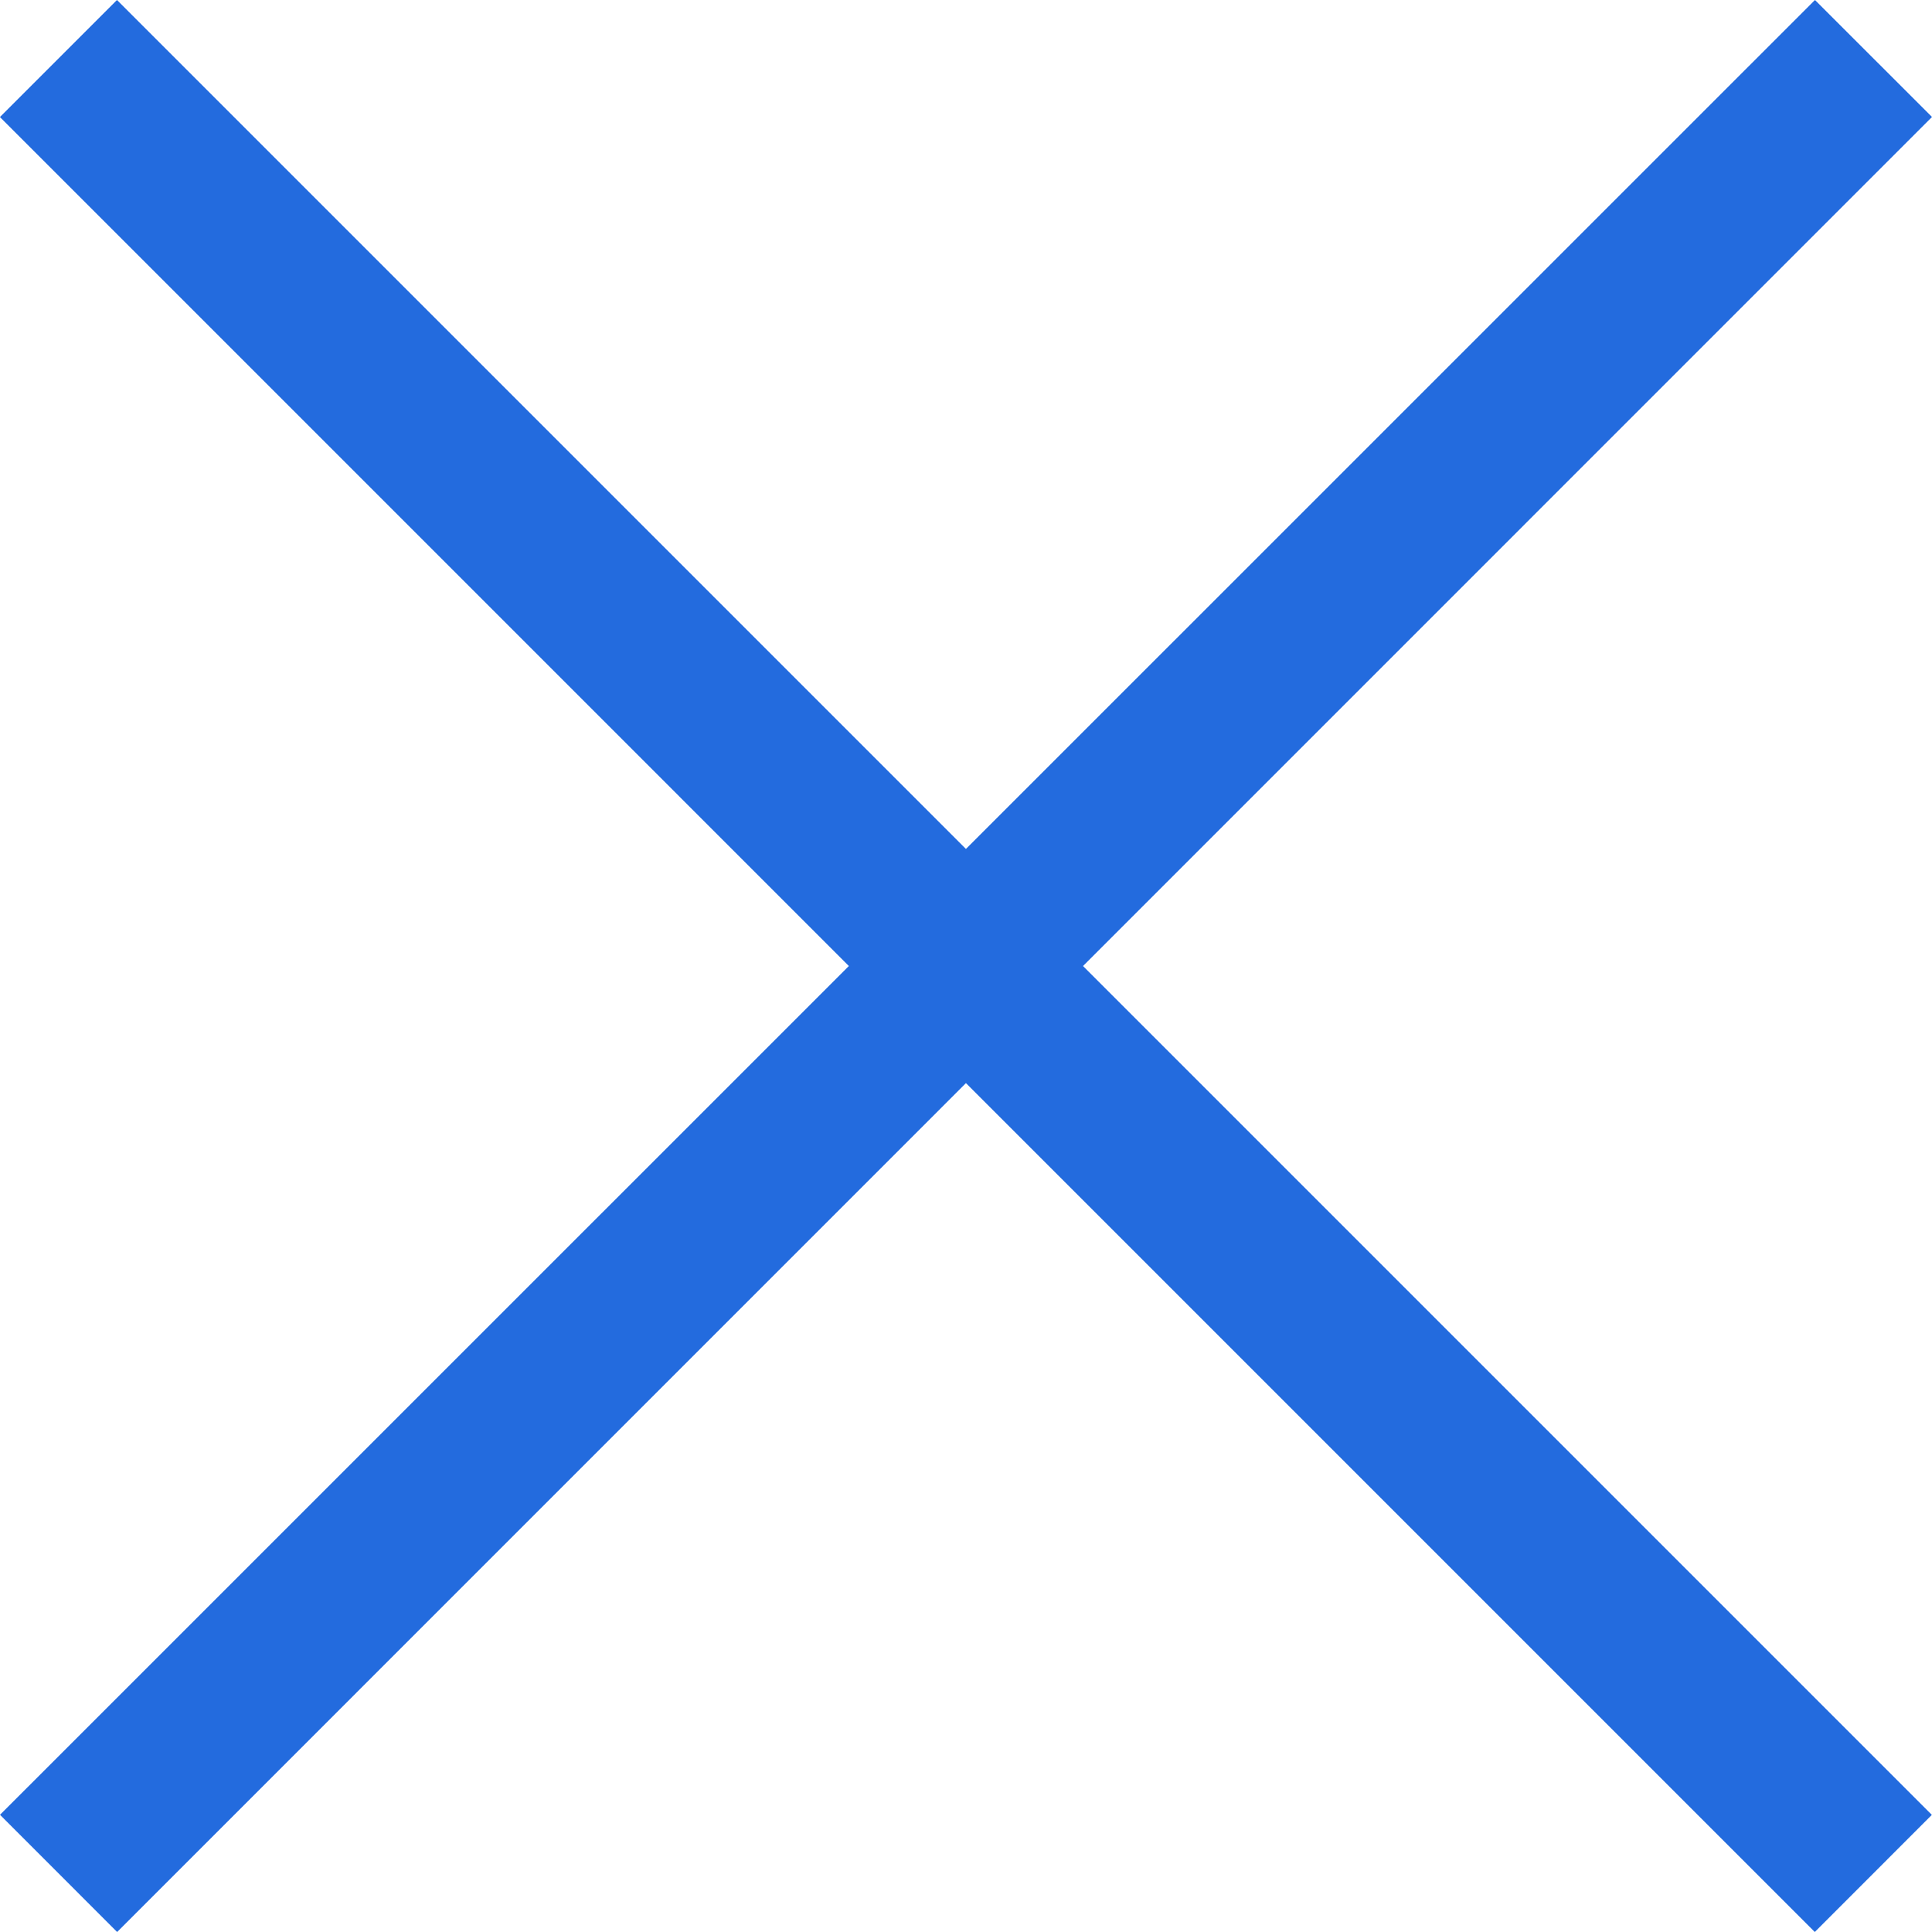
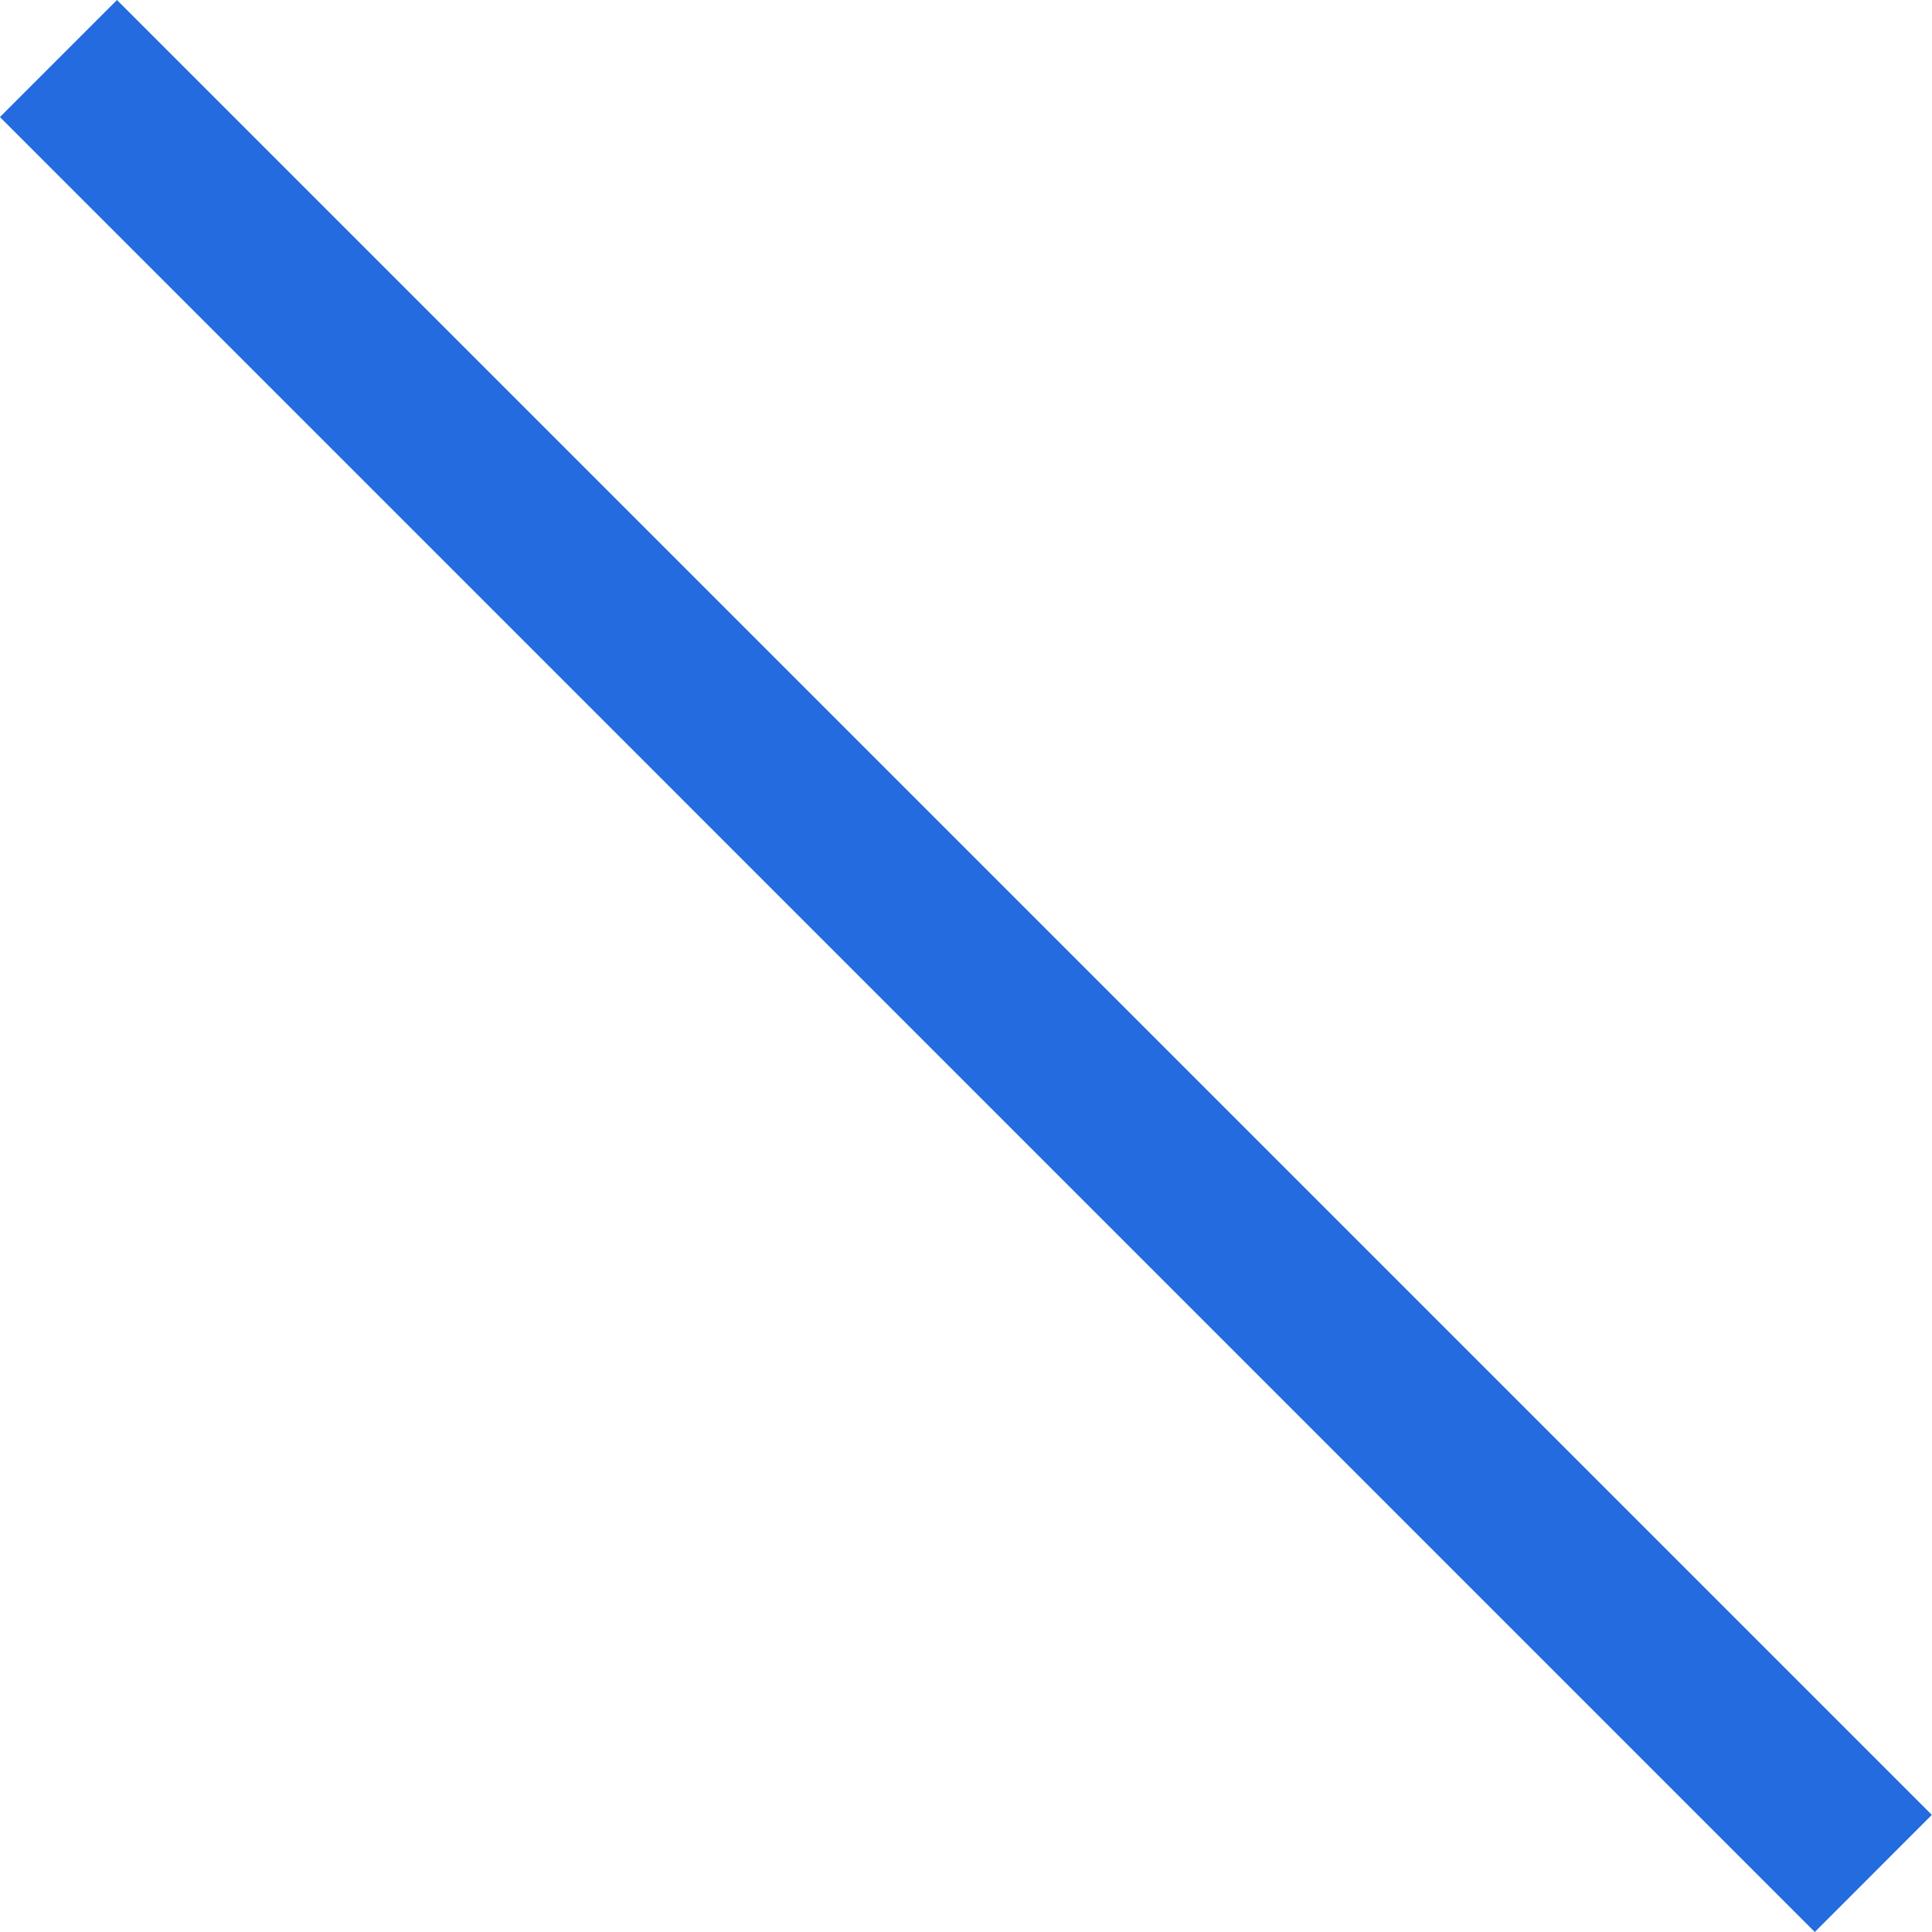
<svg xmlns="http://www.w3.org/2000/svg" fill="none" viewBox="0 0 24 24">
  <path fill="#236BDE" d="m1.453 0 22.545 22.545L22.544 24-.001 1.454z" />
-   <path fill="#236BDE" d="M24 1.453 1.455 24 0 22.544 22.546 0z" />
</svg>